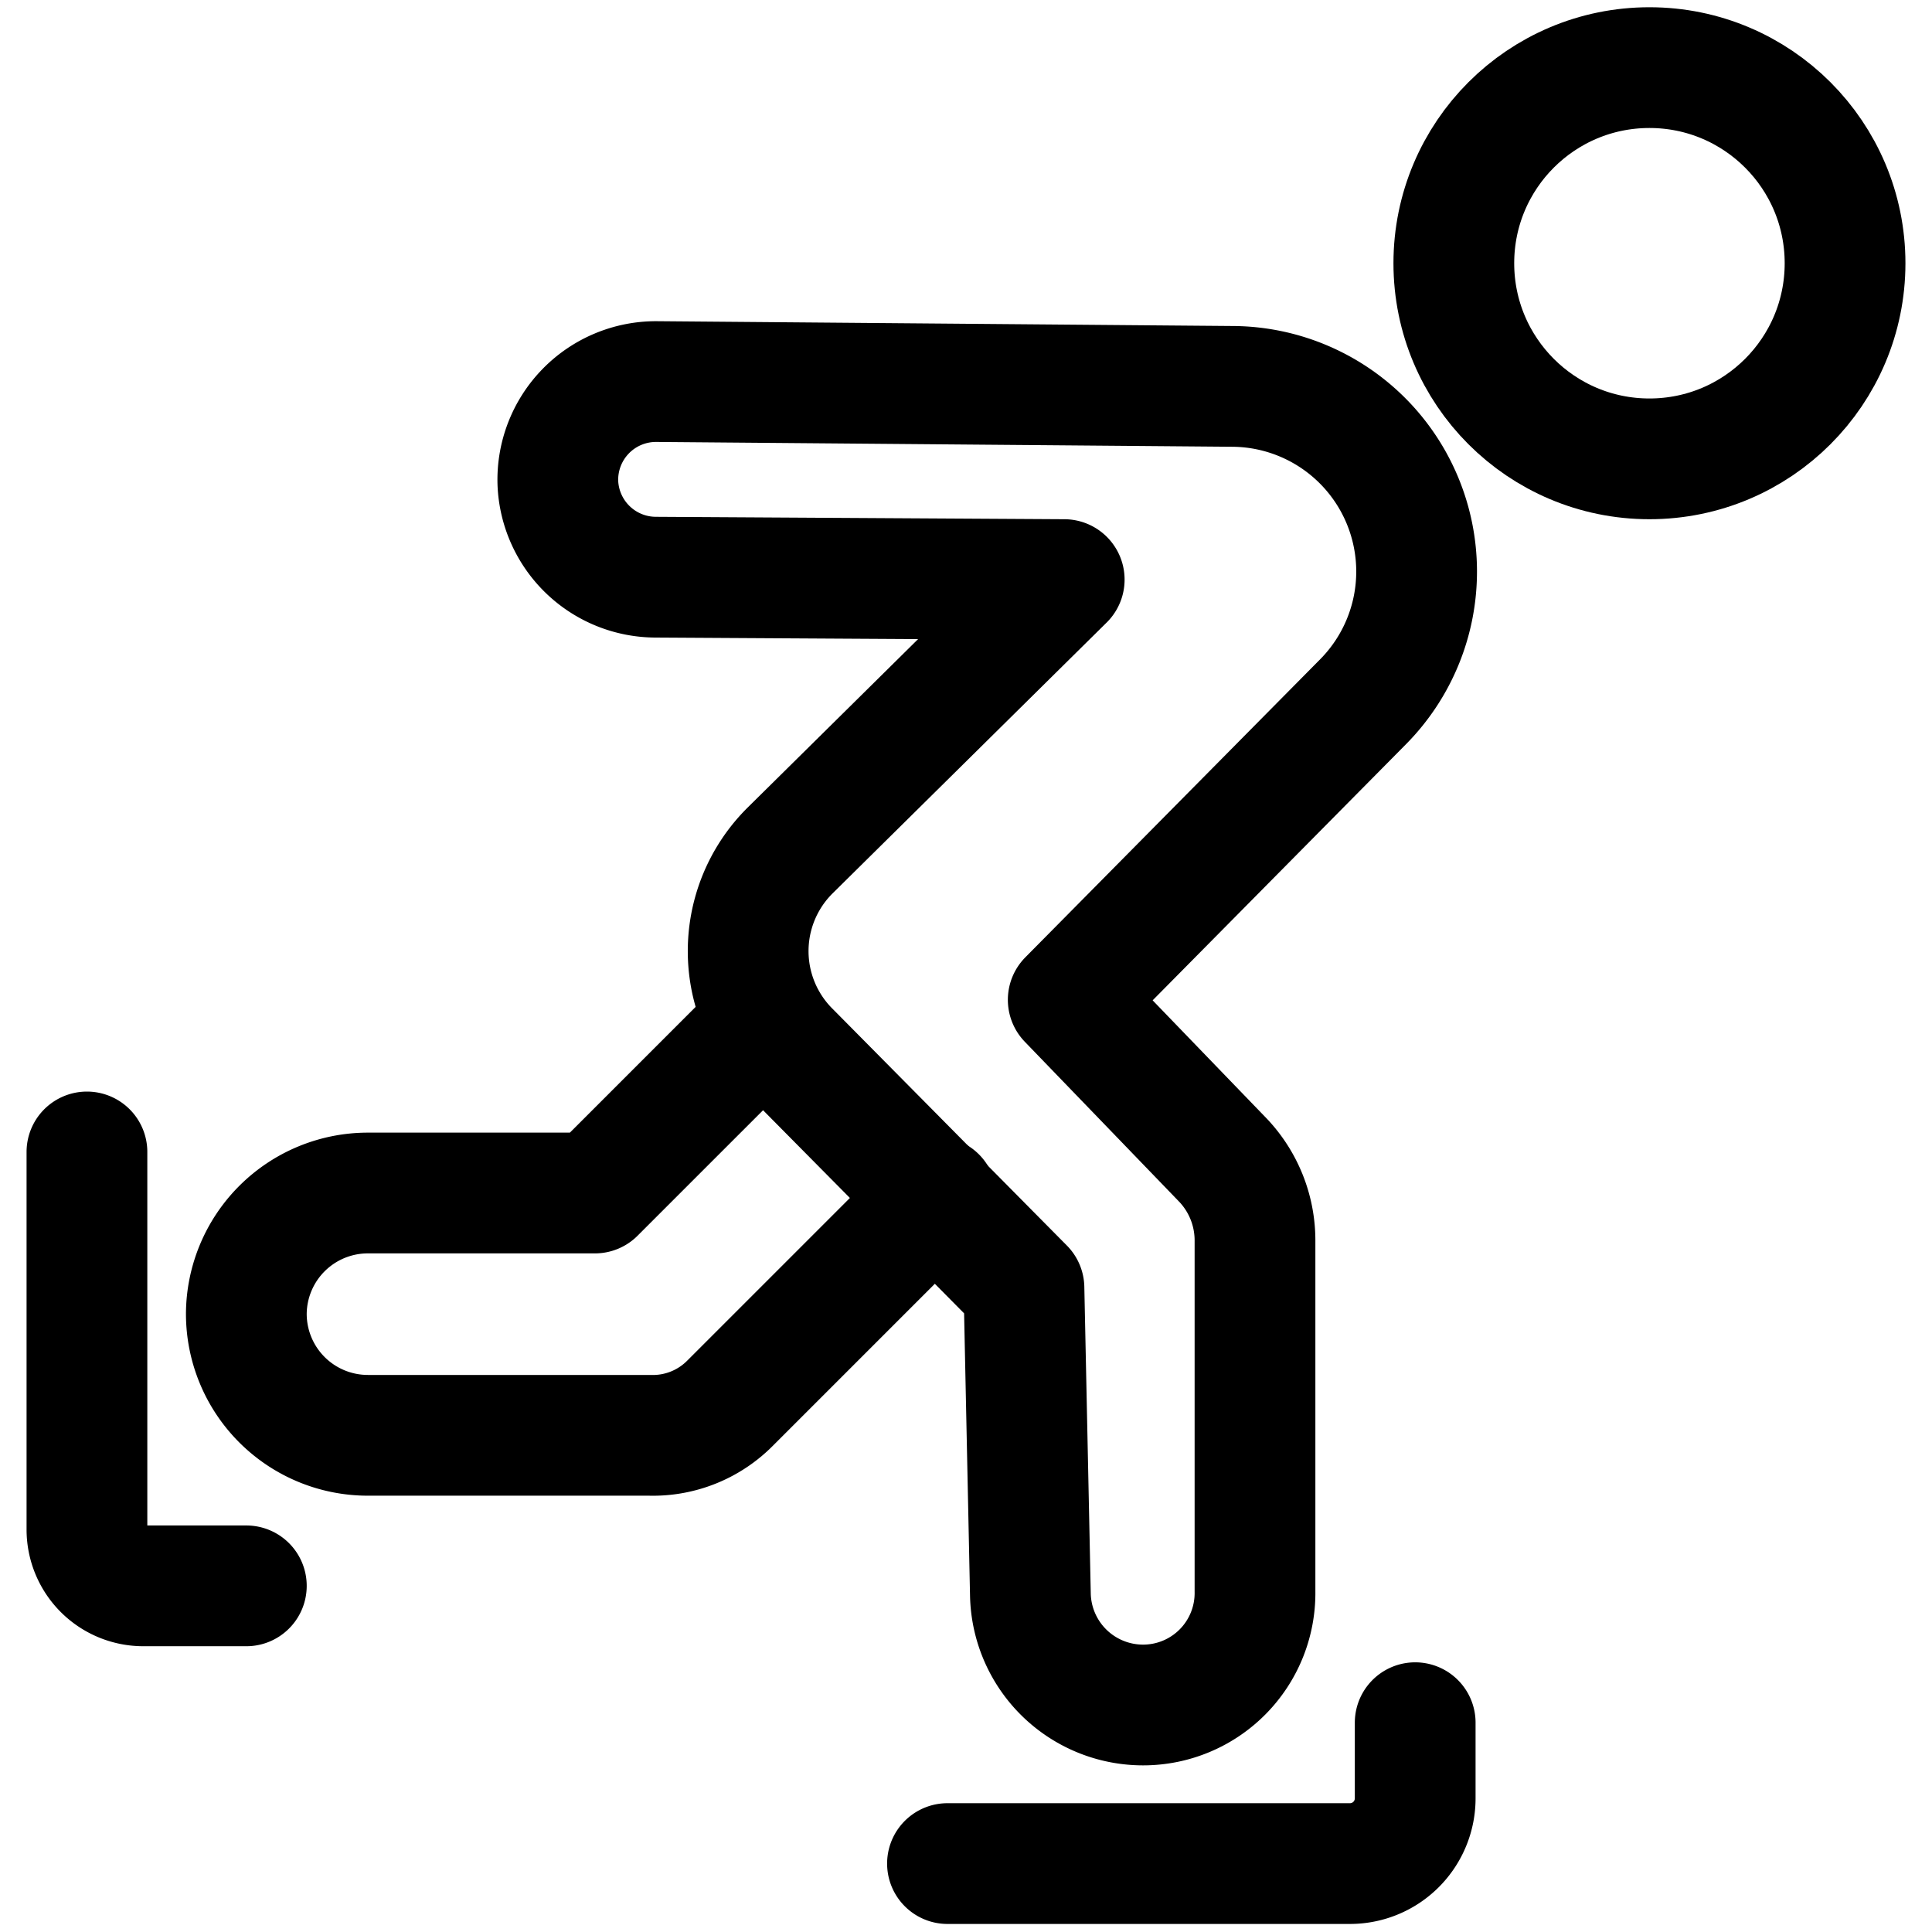
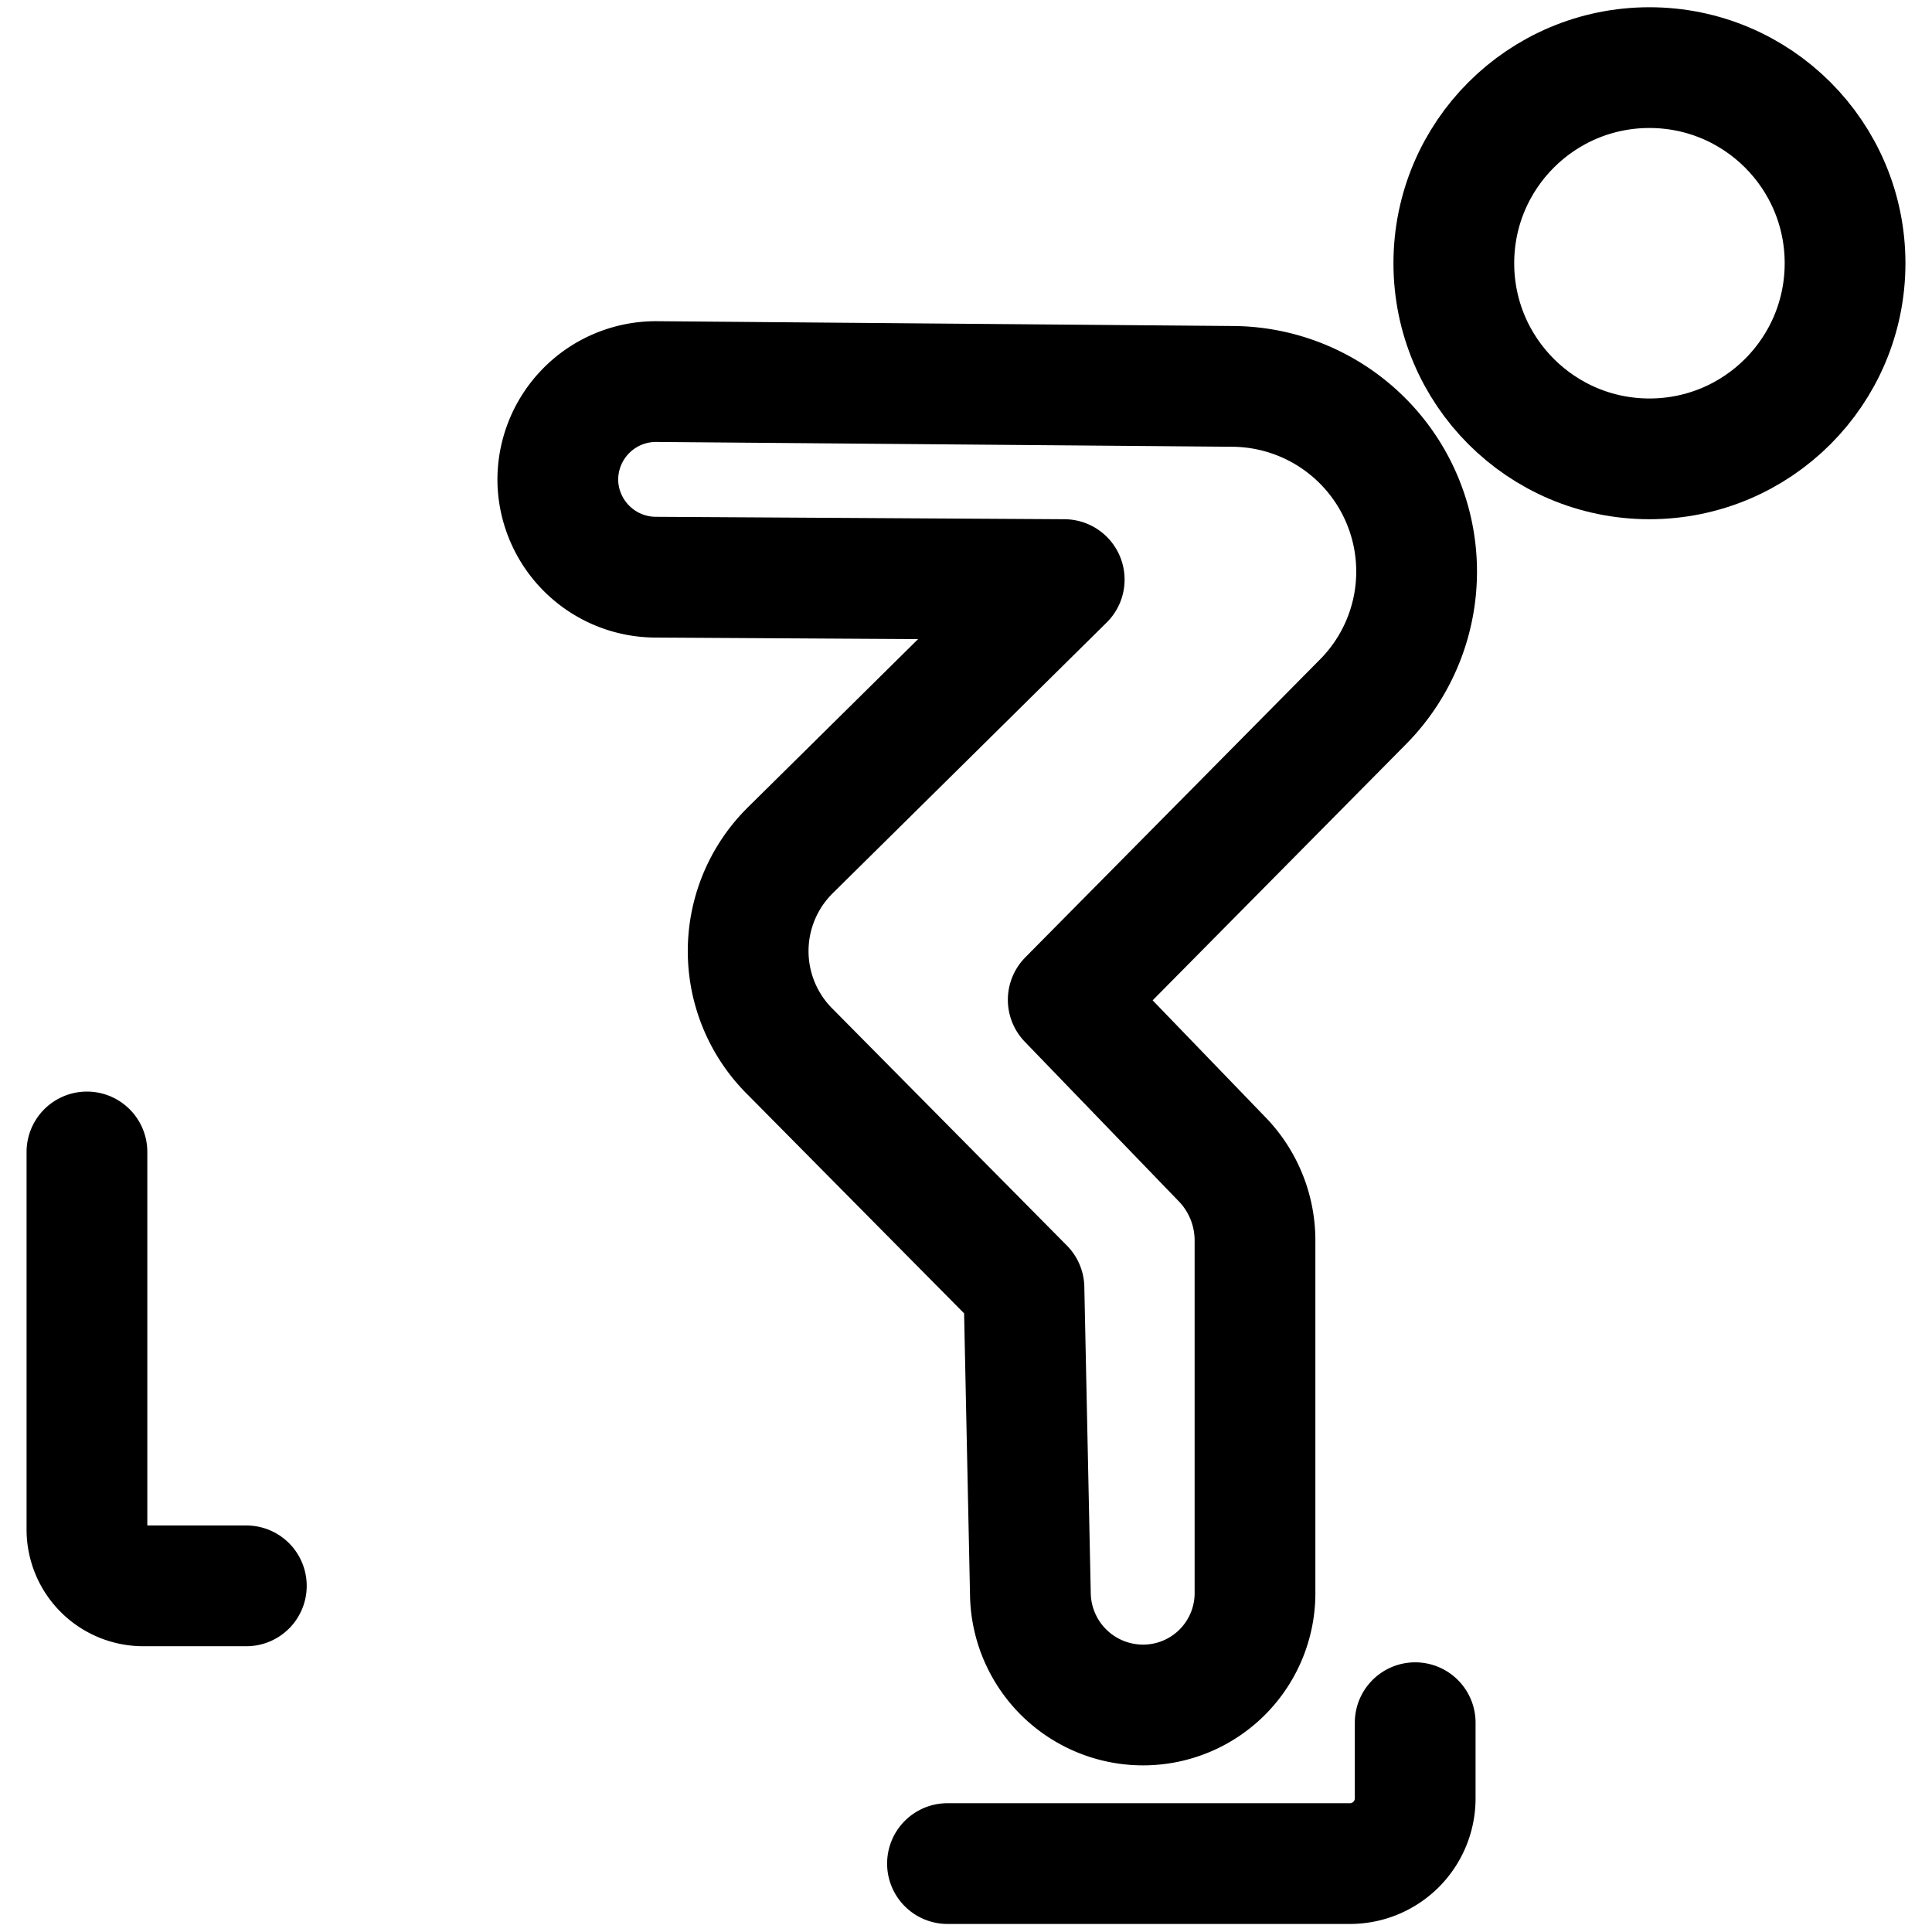
<svg xmlns="http://www.w3.org/2000/svg" id="Layer_1" data-name="Layer 1" viewBox="0 0 24 24">
  <defs>
    <style>.cls-1{fill:none;stroke:#000;stroke-linecap:round;stroke-linejoin:round;stroke-width:1.5px;}</style>
  </defs>
  <circle class="cls-1" cx="20.49" cy="3.27" r="2.43" />
  <path class="cls-1" d="M13.22,7.2l-3.4,3.36a1.76,1.76,0,0,0,0,2.51L12.72,16l.08,3.81a1.4,1.4,0,0,0,1.4,1.37h0a1.39,1.39,0,0,0,1.39-1.41V15.42a1.45,1.45,0,0,0-.39-1l-1.93-2,3.67-3.71a2.3,2.3,0,0,0-1.61-3.91L8.16,4.74A1.22,1.22,0,0,0,6.93,6h0A1.22,1.22,0,0,0,8.15,7.17Z" />
-   <path class="cls-1" d="M9.52,12.69,7.39,14.82H4.57a1.51,1.51,0,0,0-1.51,1.5h0a1.51,1.51,0,0,0,1.51,1.51h3.5a1.35,1.35,0,0,0,1-.4l2.56-2.56" />
  <path class="cls-1" d="M1.08,14.31V19a.7.7,0,0,0,.7.7H3.06" />
  <path class="cls-1" d="M11.77,23.15h5a.81.81,0,0,0,.81-.81V21.4" />
</svg>